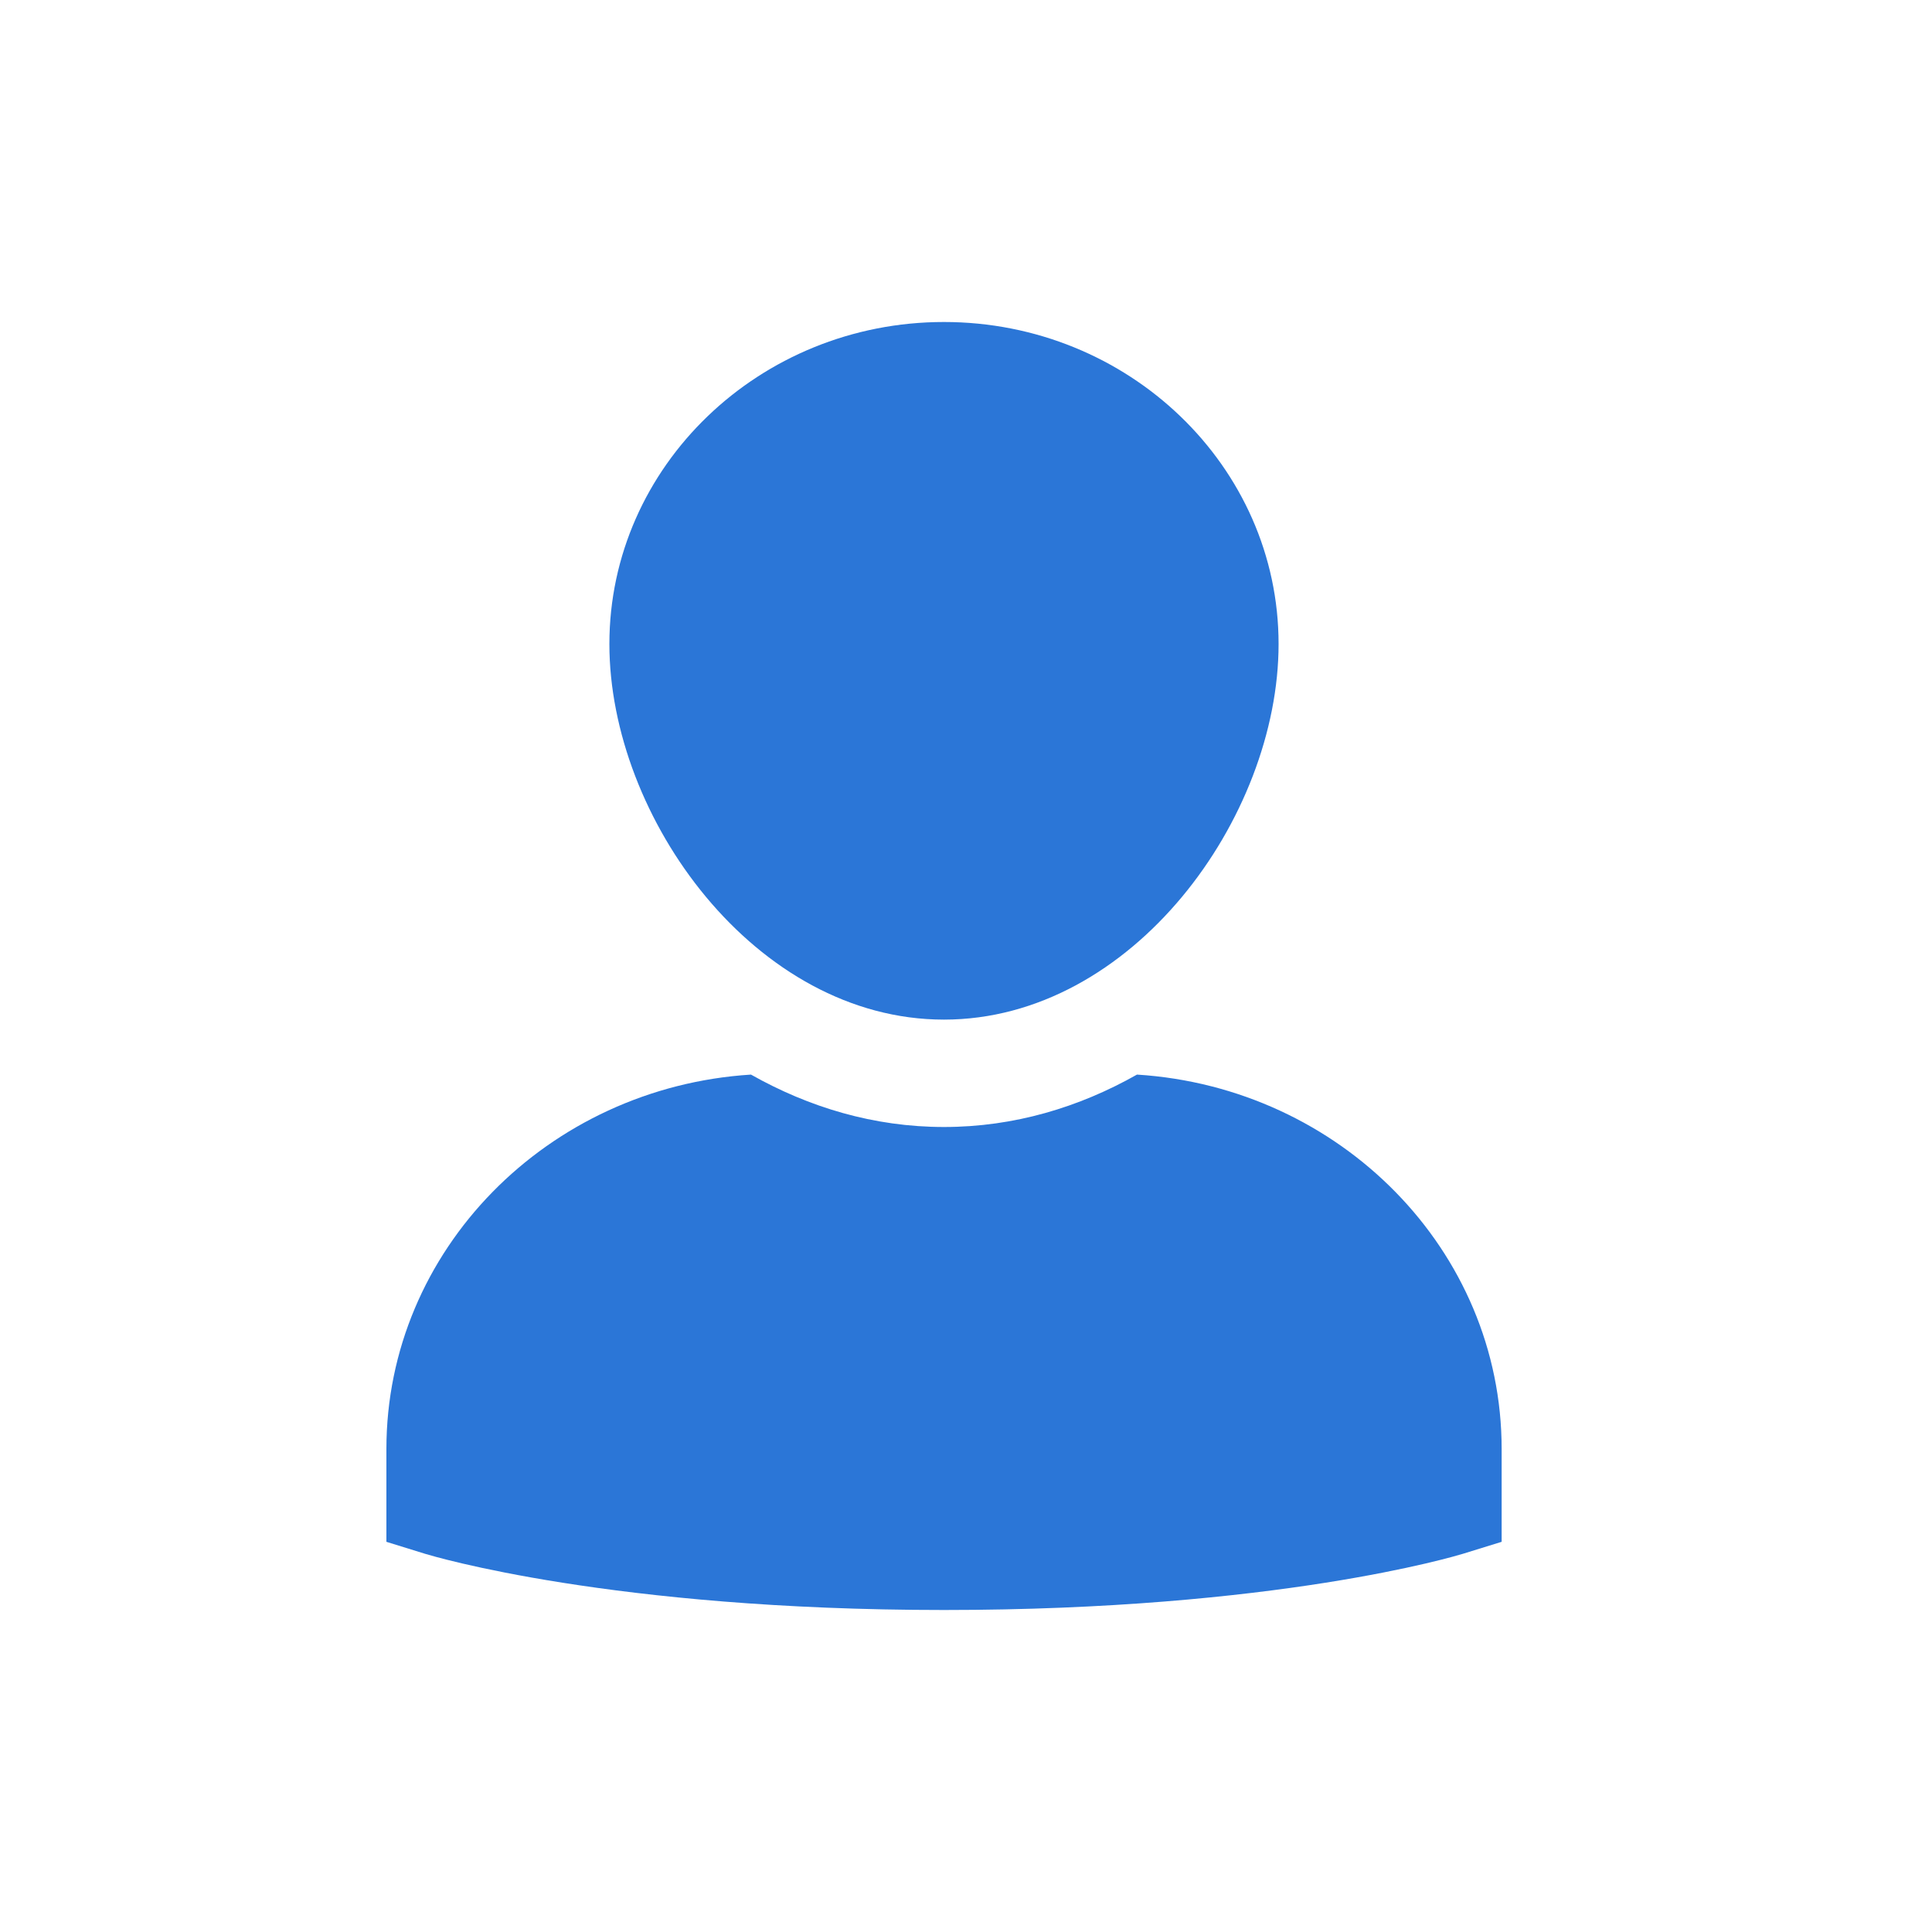
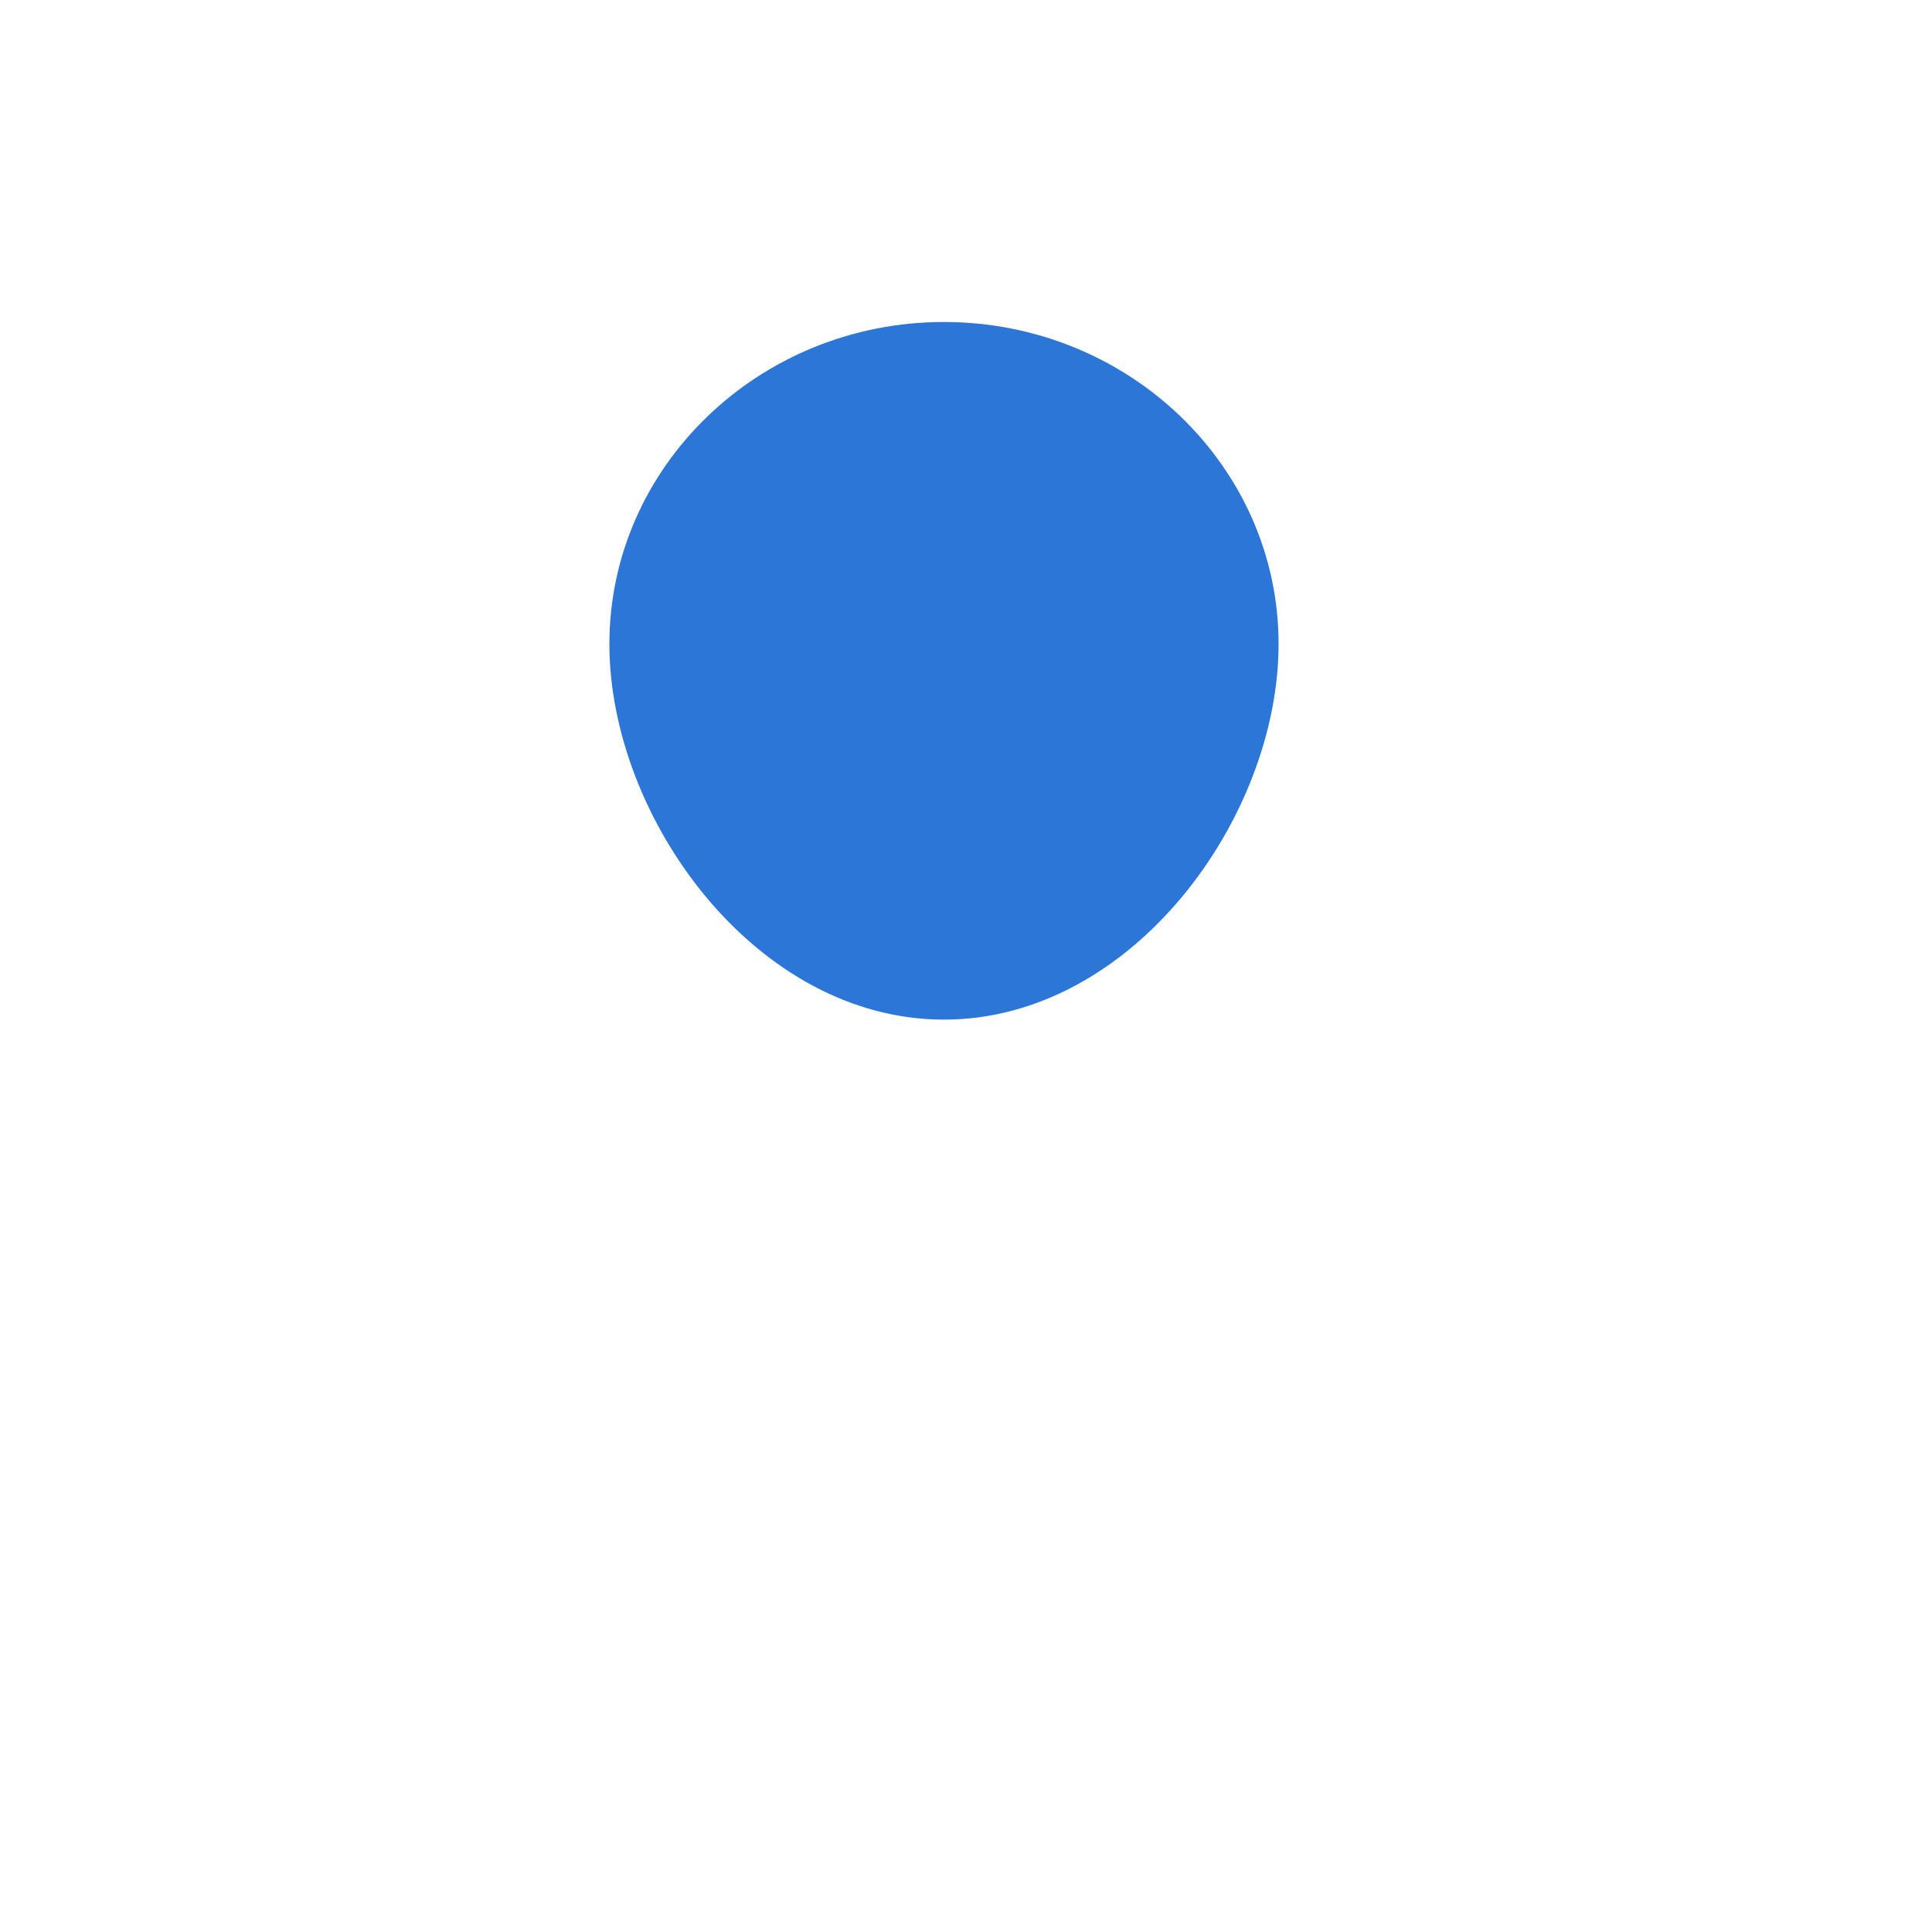
<svg xmlns="http://www.w3.org/2000/svg" width="24" height="24" viewBox="0 0 24 24" fill="none">
-   <path d="M14.124 13.349C13.406 13.755 12.598 14 11.727 14C10.855 14 10.048 13.755 9.329 13.349C6.804 13.508 4.8 15.531 4.8 18V19.153L5.281 19.302C5.374 19.33 7.597 20 11.727 20C15.857 20 18.079 19.33 18.172 19.302L18.654 19.153V18C18.654 15.531 16.649 13.508 14.124 13.349Z" fill="#2B76D7" />
  <path d="M11.726 12.666C14.067 12.666 15.883 10.158 15.883 8C15.883 5.794 14.019 4 11.726 4C9.434 4 7.57 5.794 7.57 8C7.57 10.158 9.386 12.666 11.726 12.666Z" fill="#2B76D7" />
</svg>